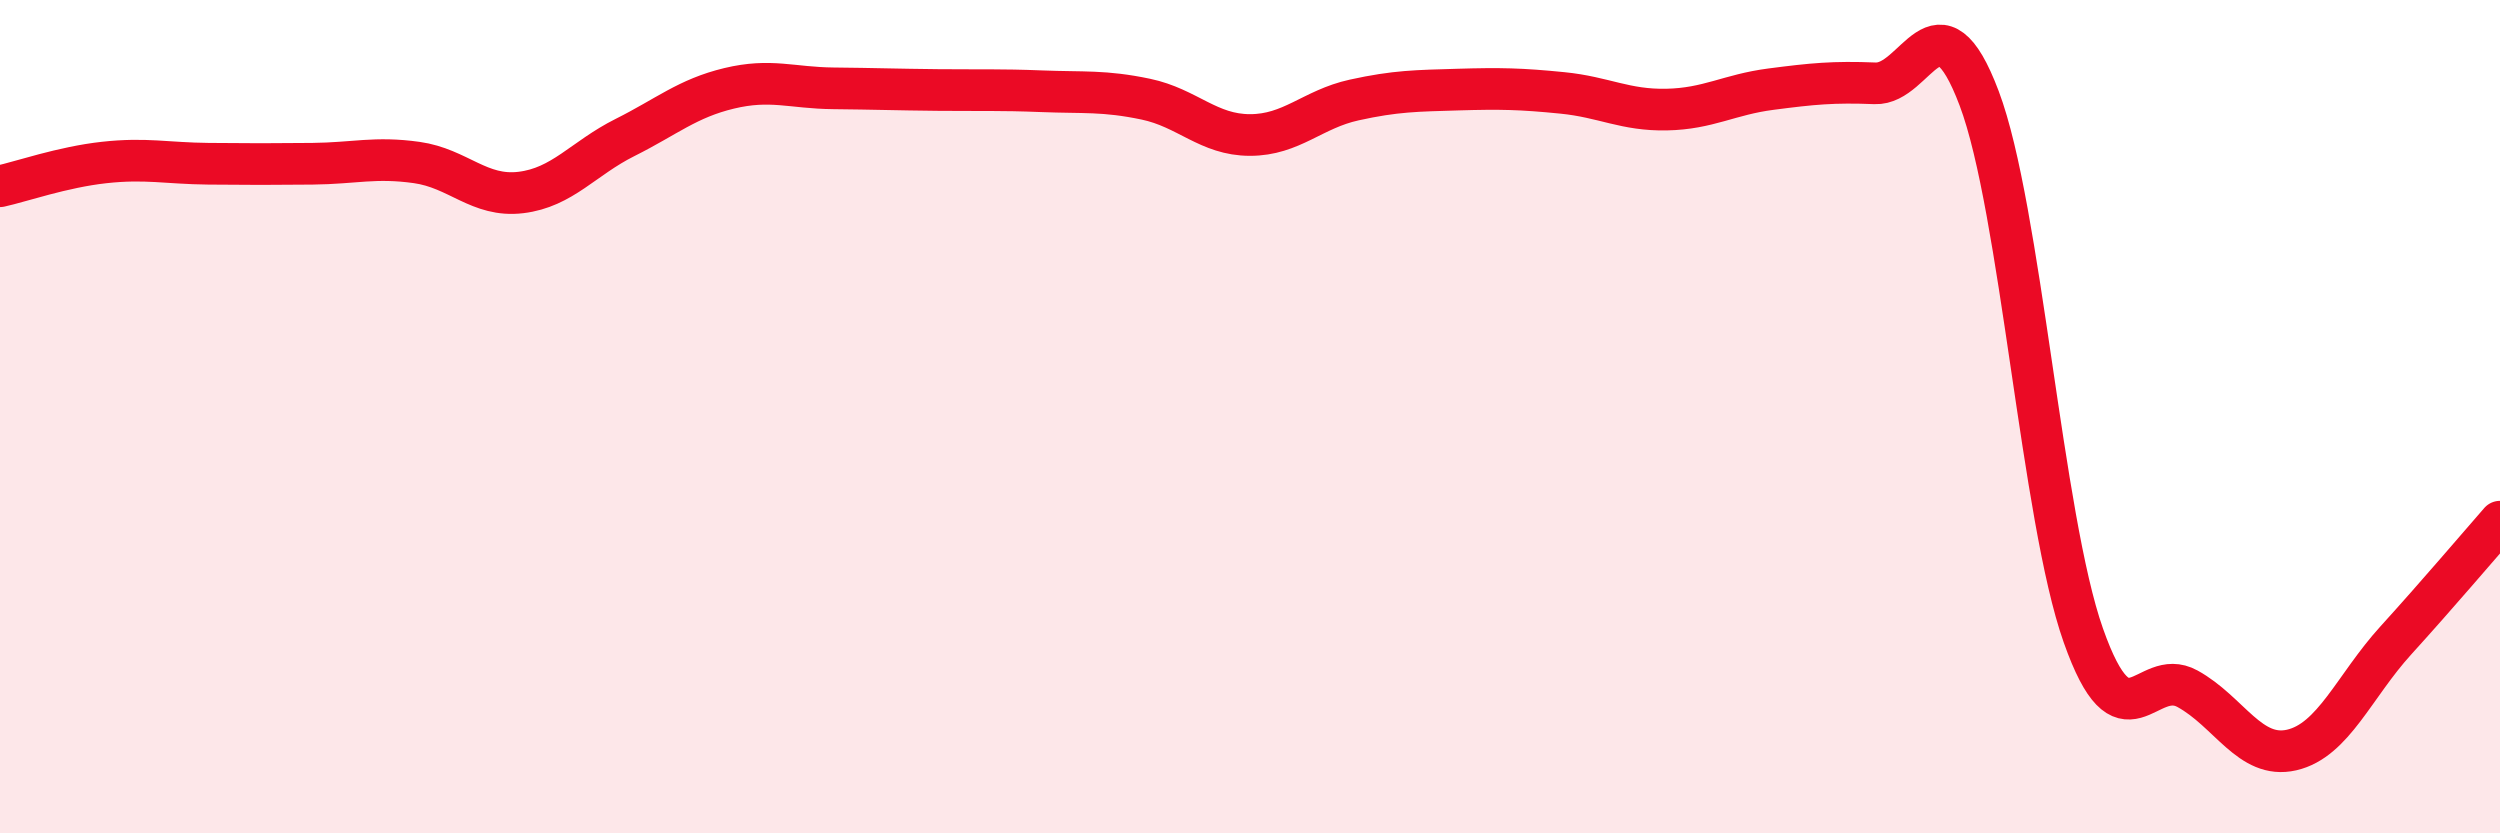
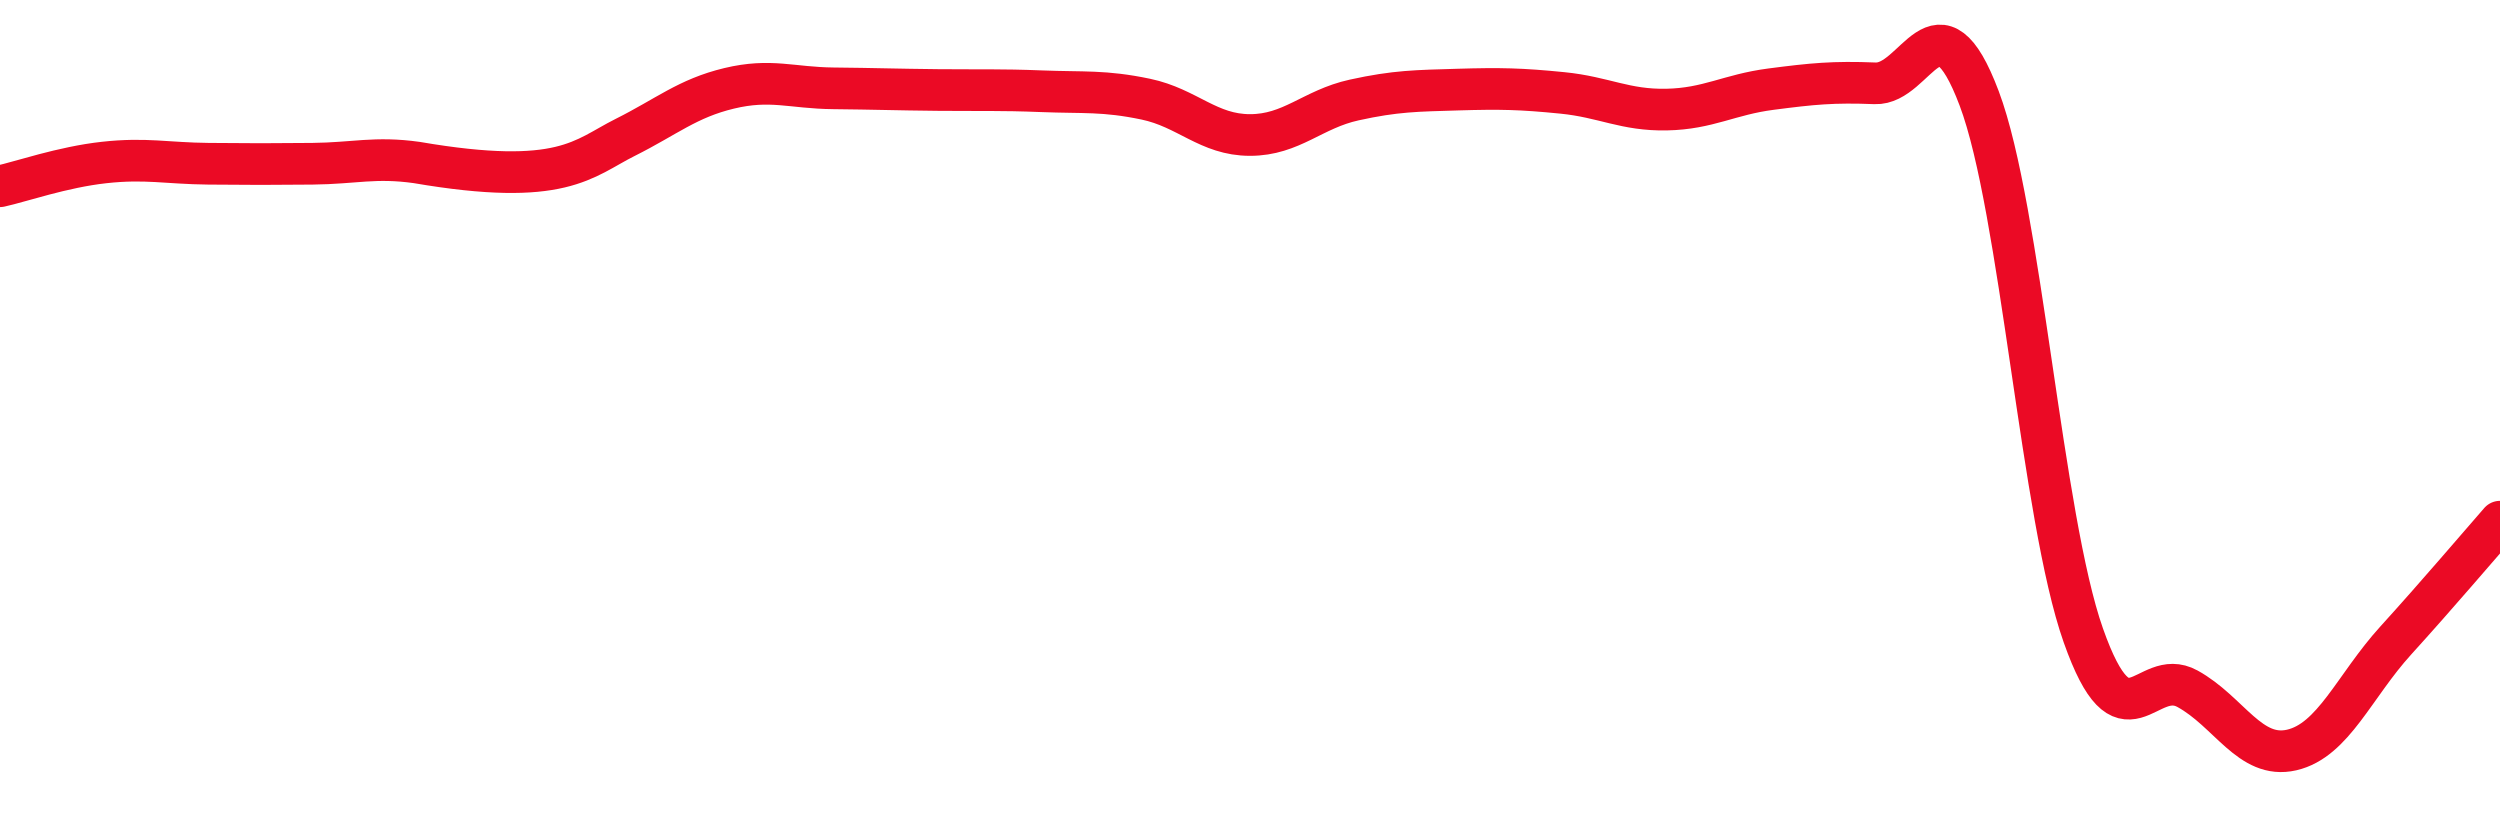
<svg xmlns="http://www.w3.org/2000/svg" width="60" height="20" viewBox="0 0 60 20">
-   <path d="M 0,4.47 C 0.5,4.36 1.5,4.01 2.5,3.9 C 3.5,3.79 4,3.92 5,3.93 C 6,3.94 6.5,3.94 7.5,3.93 C 8.5,3.92 9,3.76 10,3.9 C 11,4.04 11.5,4.74 12.5,4.62 C 13.5,4.5 14,3.8 15,3.3 C 16,2.8 16.5,2.36 17.5,2.12 C 18.5,1.88 19,2.11 20,2.12 C 21,2.13 21.5,2.15 22.5,2.16 C 23.5,2.17 24,2.15 25,2.19 C 26,2.23 26.5,2.17 27.5,2.38 C 28.5,2.59 29,3.24 30,3.24 C 31,3.24 31.5,2.62 32.5,2.4 C 33.5,2.18 34,2.18 35,2.15 C 36,2.12 36.5,2.13 37.5,2.23 C 38.5,2.33 39,2.65 40,2.63 C 41,2.61 41.5,2.27 42.5,2.14 C 43.5,2.01 44,1.96 45,2 C 46,2.04 46.5,-0.29 47.5,2.36 C 48.5,5.01 49,12.42 50,15.25 C 51,18.08 51.5,15.98 52.5,16.53 C 53.5,17.08 54,18.23 55,18 C 56,17.77 56.5,16.47 57.5,15.37 C 58.5,14.27 59.5,13.09 60,12.52L60 20L0 20Z" fill="#EB0A25" opacity="0.1" stroke-linecap="round" stroke-linejoin="round" />
-   <path d="M 0,4.47 C 0.5,4.36 1.5,4.01 2.5,3.9 C 3.5,3.79 4,3.92 5,3.93 C 6,3.94 6.5,3.94 7.5,3.93 C 8.5,3.92 9,3.76 10,3.9 C 11,4.04 11.5,4.74 12.5,4.62 C 13.5,4.5 14,3.8 15,3.3 C 16,2.8 16.5,2.36 17.5,2.12 C 18.5,1.88 19,2.11 20,2.12 C 21,2.13 21.5,2.15 22.5,2.16 C 23.5,2.17 24,2.15 25,2.19 C 26,2.23 26.5,2.17 27.5,2.38 C 28.5,2.59 29,3.24 30,3.24 C 31,3.24 31.5,2.62 32.5,2.4 C 33.5,2.18 34,2.18 35,2.15 C 36,2.12 36.5,2.13 37.5,2.23 C 38.5,2.33 39,2.65 40,2.63 C 41,2.61 41.5,2.27 42.5,2.14 C 43.5,2.01 44,1.96 45,2 C 46,2.04 46.5,-0.29 47.5,2.36 C 48.5,5.01 49,12.42 50,15.25 C 51,18.08 51.5,15.98 52.5,16.53 C 53.5,17.08 54,18.23 55,18 C 56,17.77 56.5,16.47 57.5,15.37 C 58.5,14.27 59.5,13.09 60,12.52" stroke="#EB0A25" stroke-width="1" fill="none" stroke-linecap="round" stroke-linejoin="round" />
+   <path d="M 0,4.47 C 0.5,4.36 1.5,4.01 2.5,3.9 C 3.5,3.79 4,3.92 5,3.93 C 6,3.94 6.5,3.94 7.5,3.93 C 8.5,3.92 9,3.76 10,3.9 C 13.5,4.5 14,3.8 15,3.3 C 16,2.8 16.5,2.36 17.5,2.12 C 18.5,1.88 19,2.11 20,2.12 C 21,2.13 21.5,2.15 22.5,2.16 C 23.5,2.17 24,2.15 25,2.19 C 26,2.23 26.5,2.17 27.5,2.38 C 28.5,2.59 29,3.24 30,3.24 C 31,3.24 31.5,2.62 32.5,2.4 C 33.5,2.18 34,2.18 35,2.15 C 36,2.12 36.5,2.13 37.5,2.23 C 38.5,2.33 39,2.65 40,2.63 C 41,2.61 41.5,2.27 42.5,2.14 C 43.5,2.01 44,1.96 45,2 C 46,2.04 46.5,-0.29 47.5,2.36 C 48.5,5.01 49,12.42 50,15.25 C 51,18.08 51.5,15.98 52.5,16.53 C 53.5,17.08 54,18.23 55,18 C 56,17.77 56.5,16.47 57.5,15.37 C 58.5,14.27 59.5,13.09 60,12.52" stroke="#EB0A25" stroke-width="1" fill="none" stroke-linecap="round" stroke-linejoin="round" />
</svg>